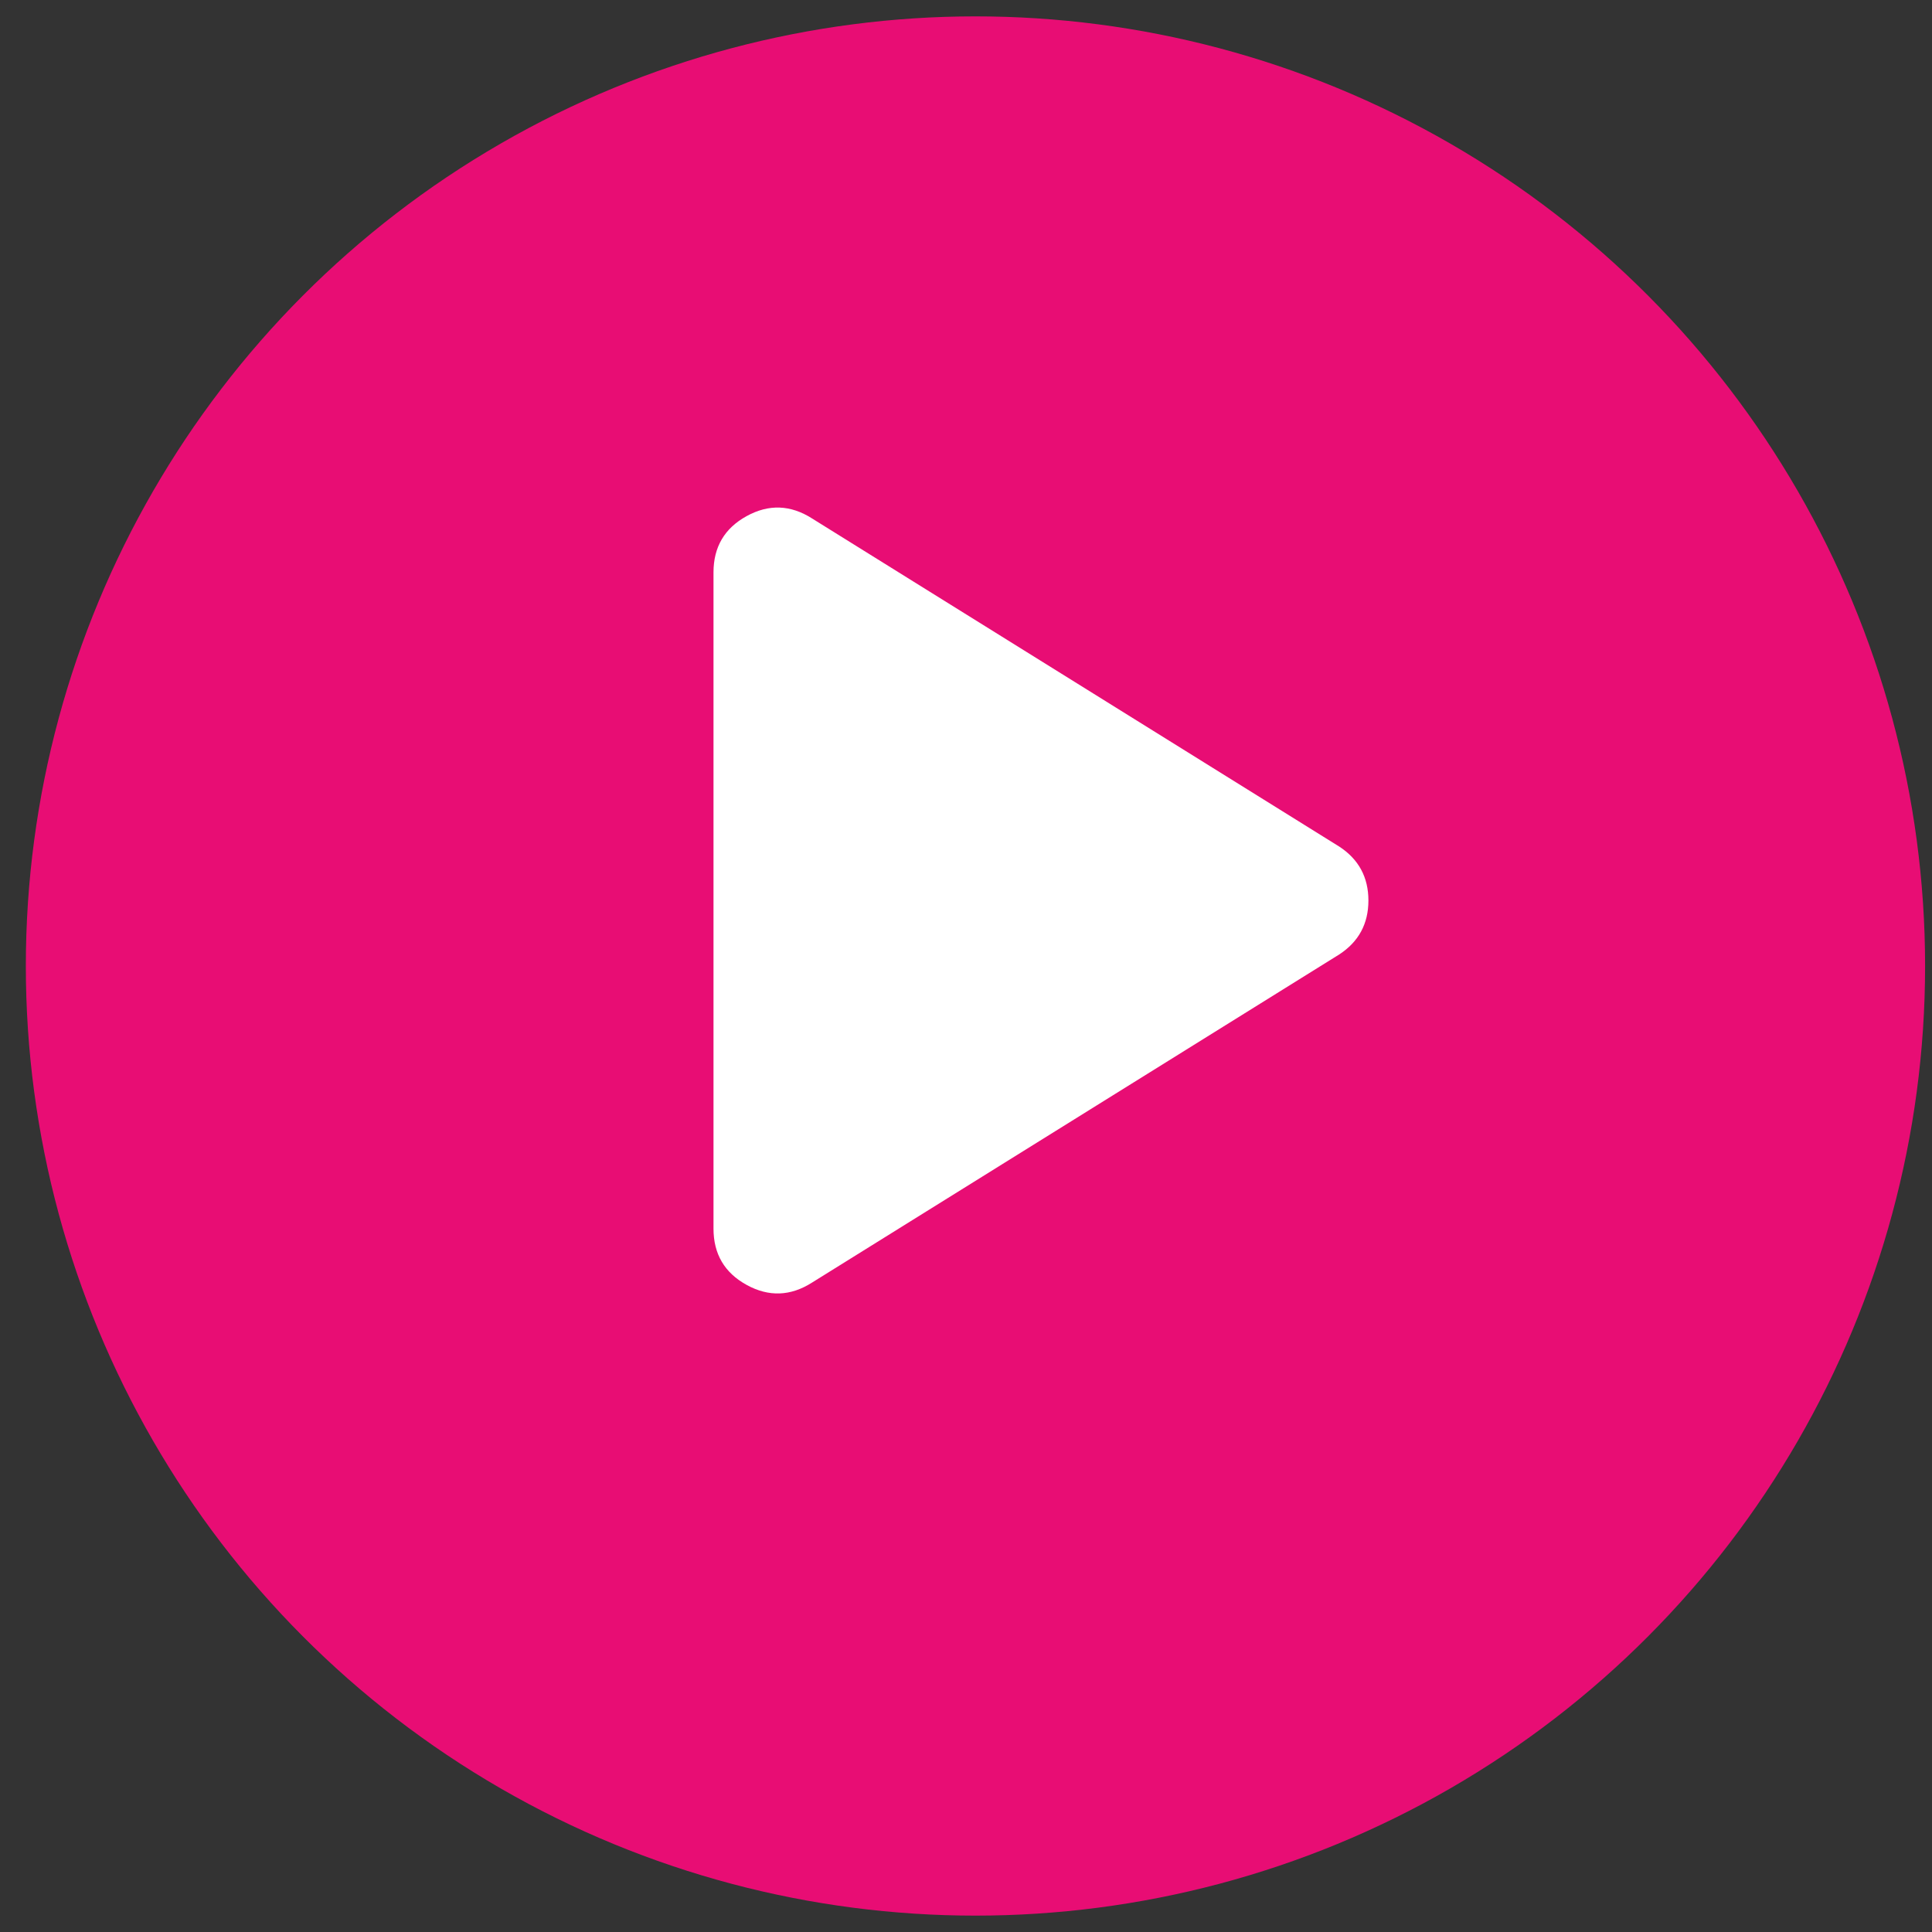
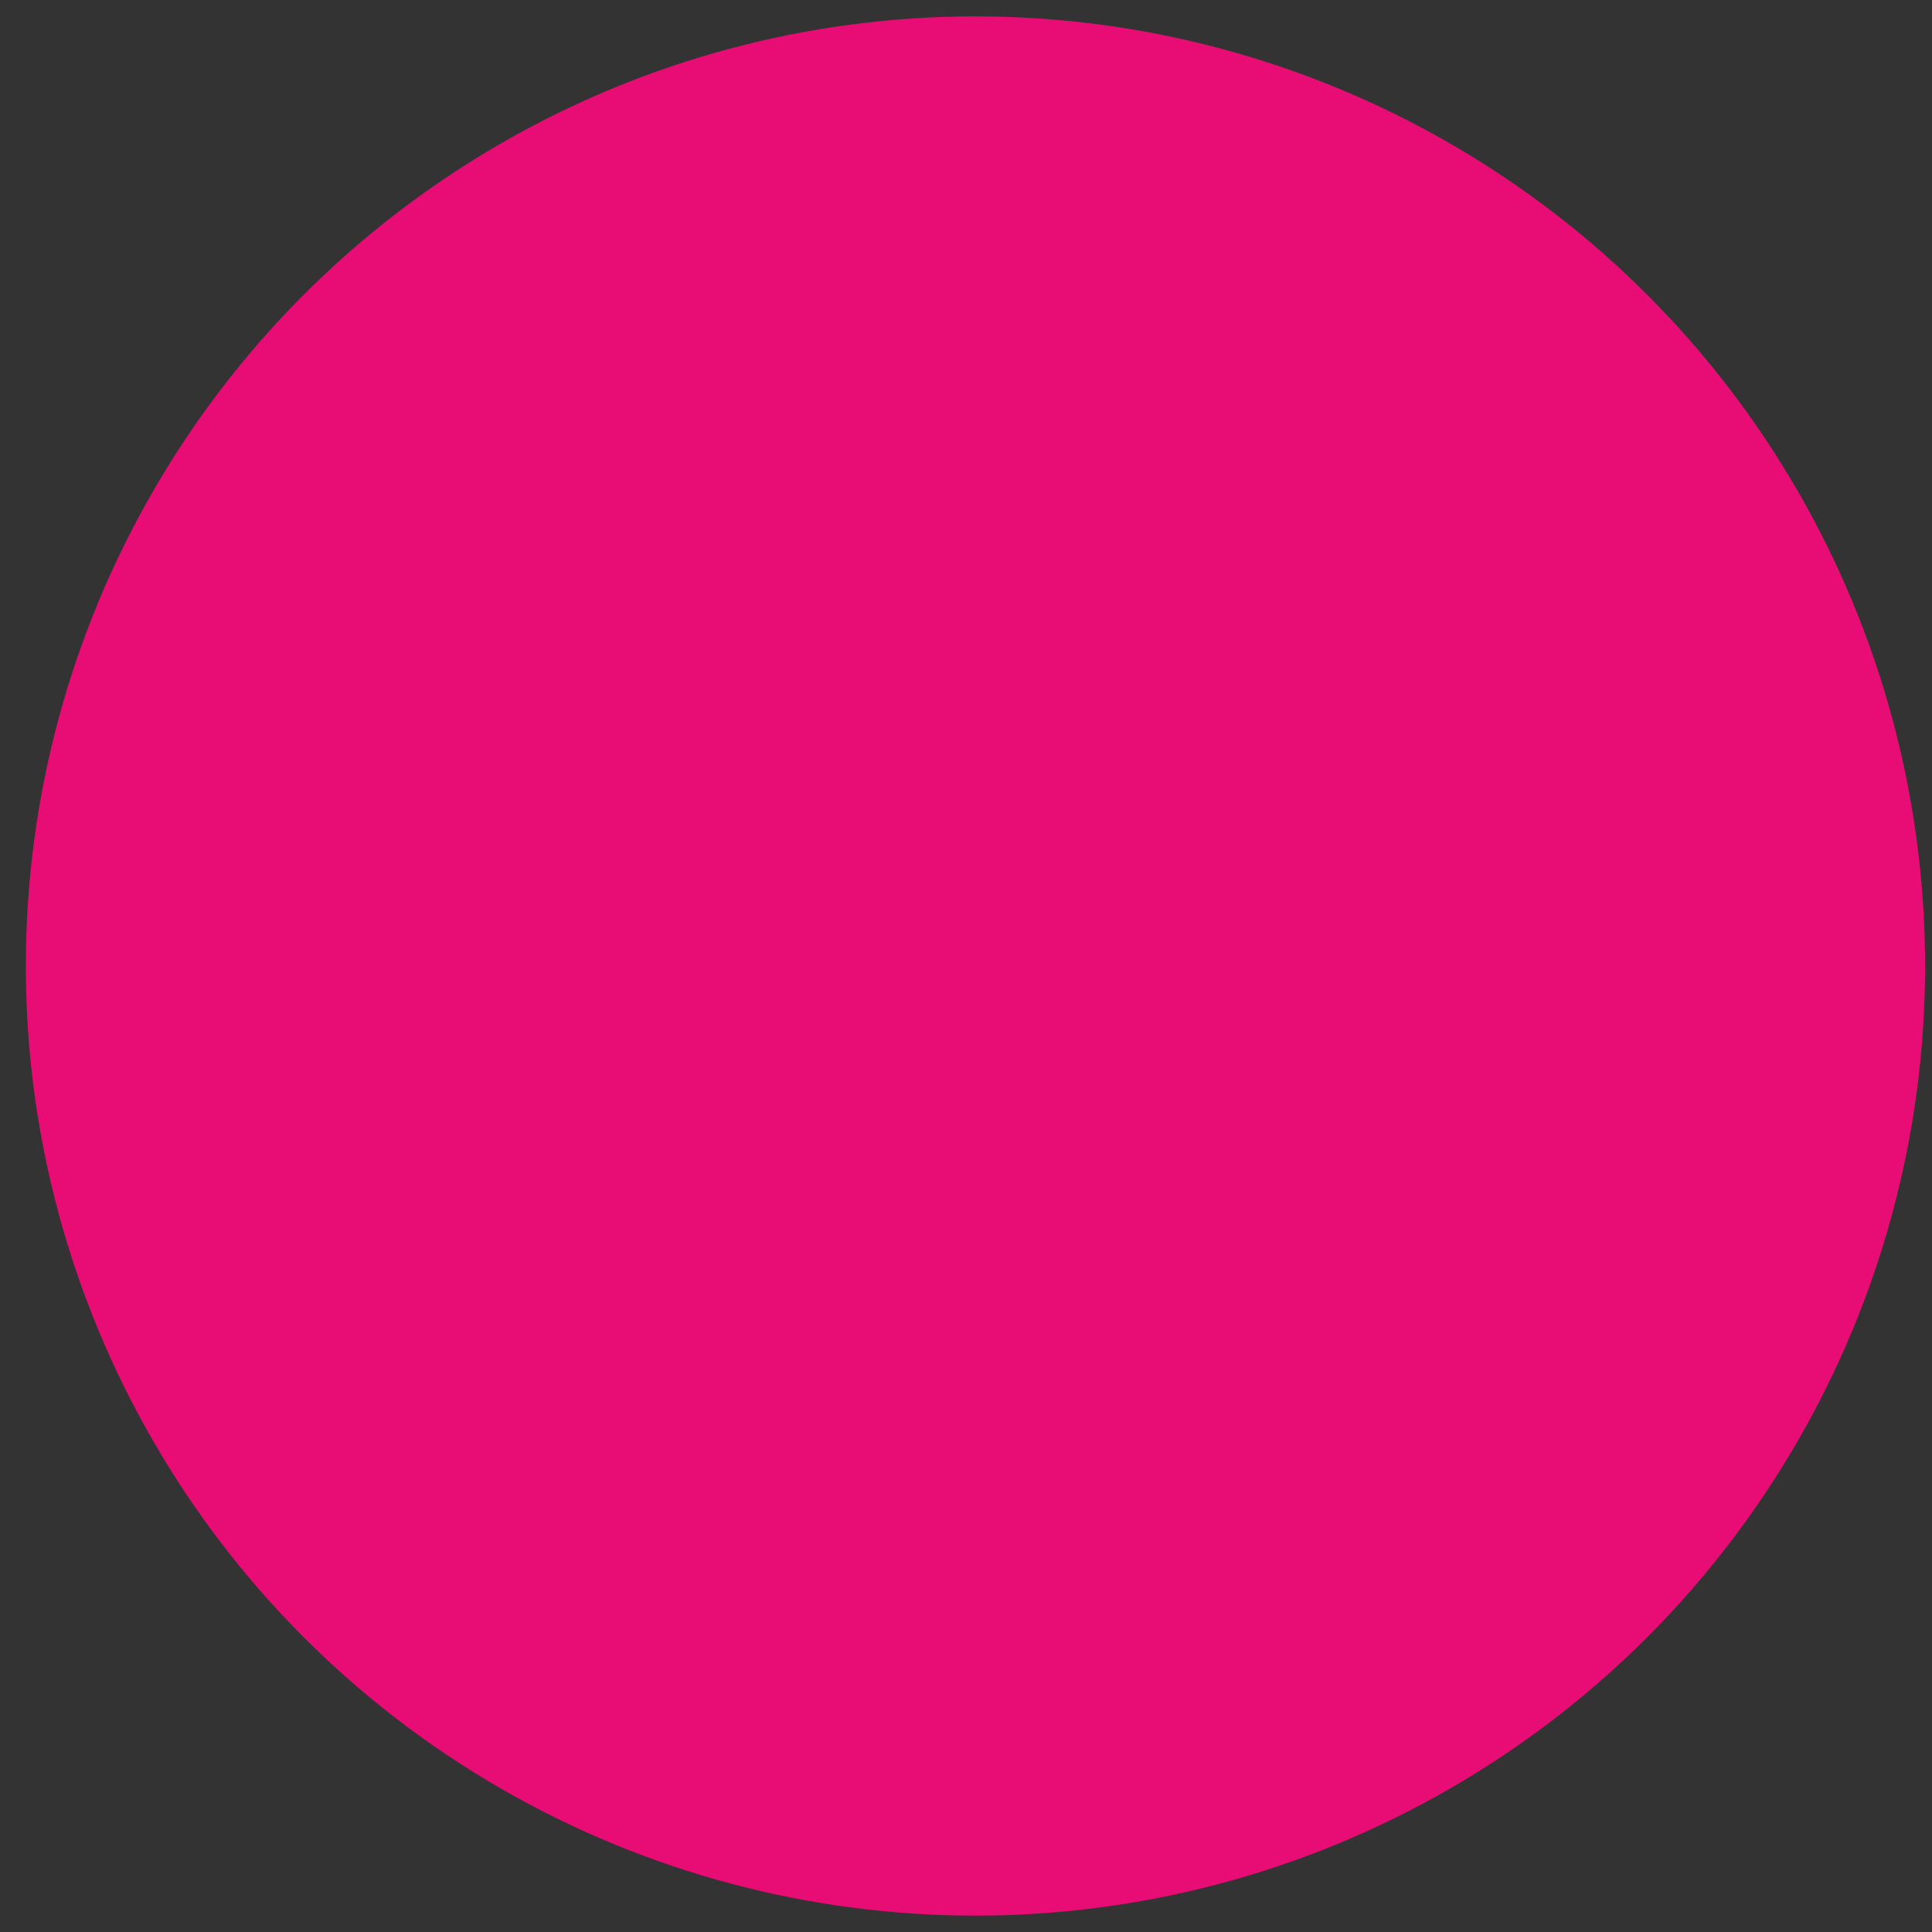
<svg xmlns="http://www.w3.org/2000/svg" width="59" height="59" viewBox="0 0 59 59" fill="none">
  <rect x="0" y="0" width="59" height="59" fill="#333333" stroke="none" />
  <circle cx="29.789" cy="29.5" r="29" fill="#E80D74" />
-   <path d="M24.801 39.166C24.143 39.586 23.476 39.61 22.801 39.239C22.126 38.868 21.789 38.295 21.789 37.52V17.48C21.789 16.705 22.126 16.132 22.801 15.761C23.476 15.39 24.143 15.414 24.801 15.834L40.9 25.854C41.492 26.241 41.789 26.79 41.789 27.5C41.789 28.21 41.492 28.759 40.9 29.146L24.801 39.166Z" fill="white" fillOpacity="0.9" />
</svg>